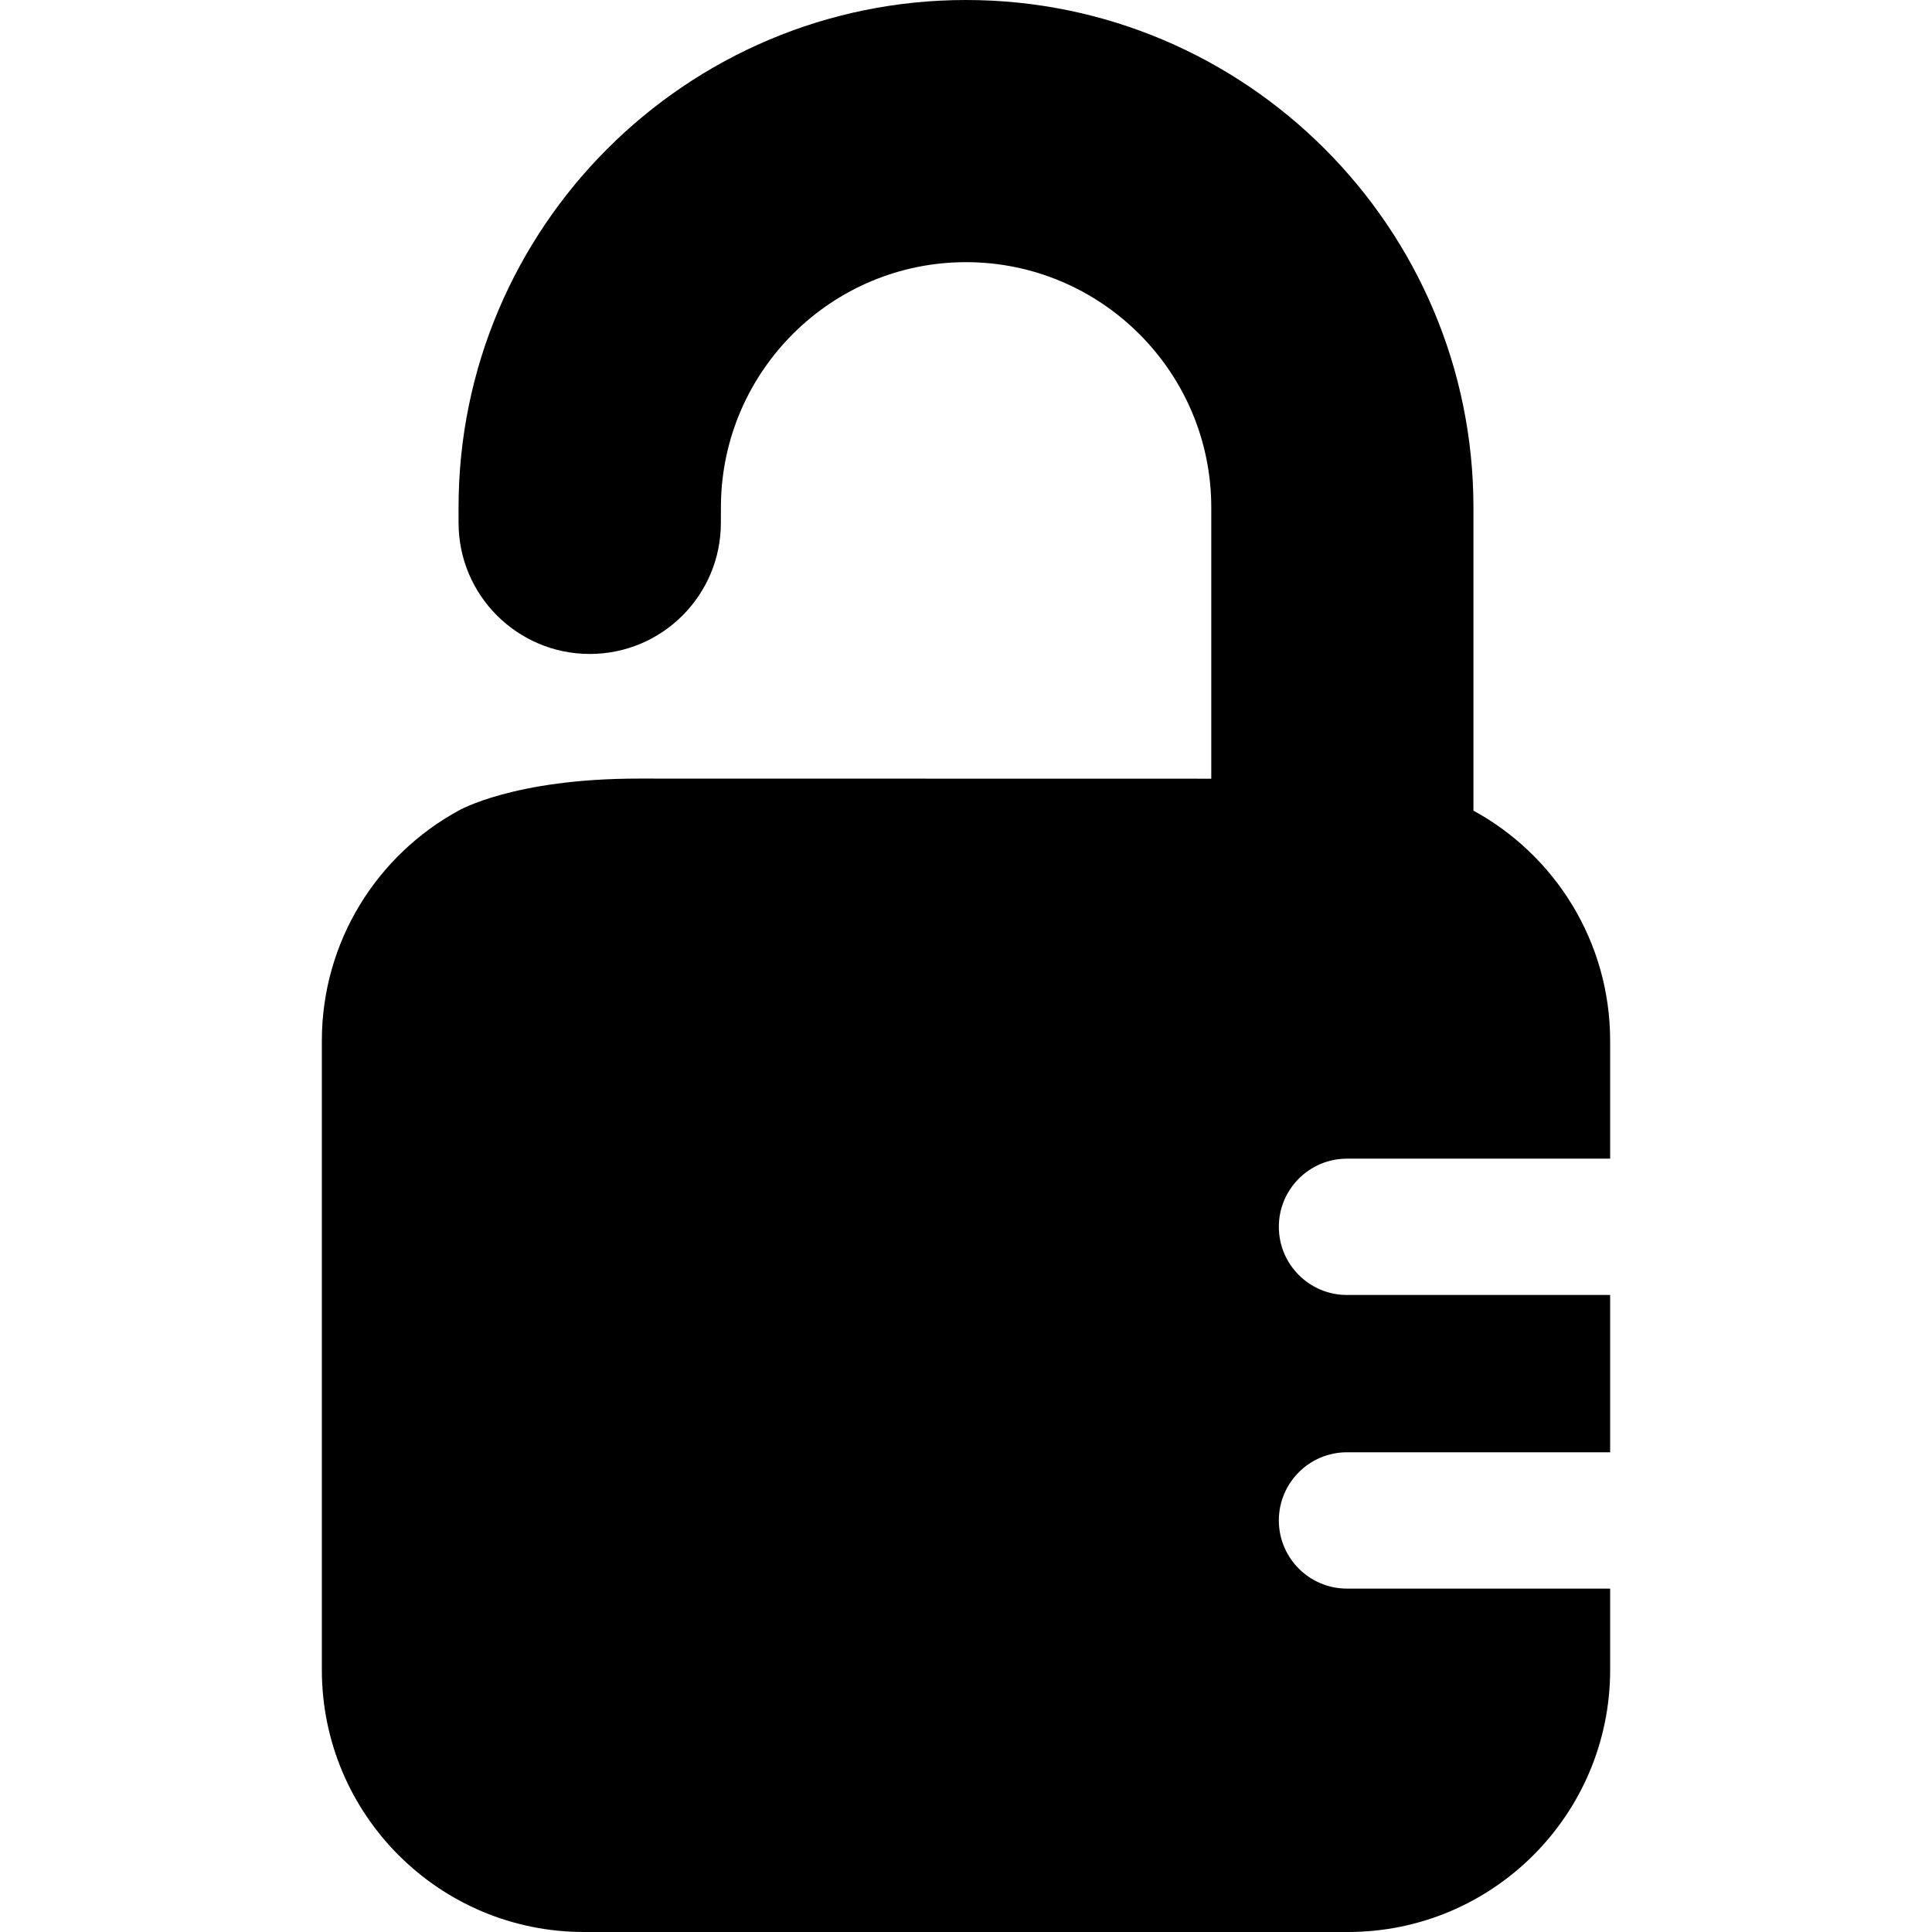
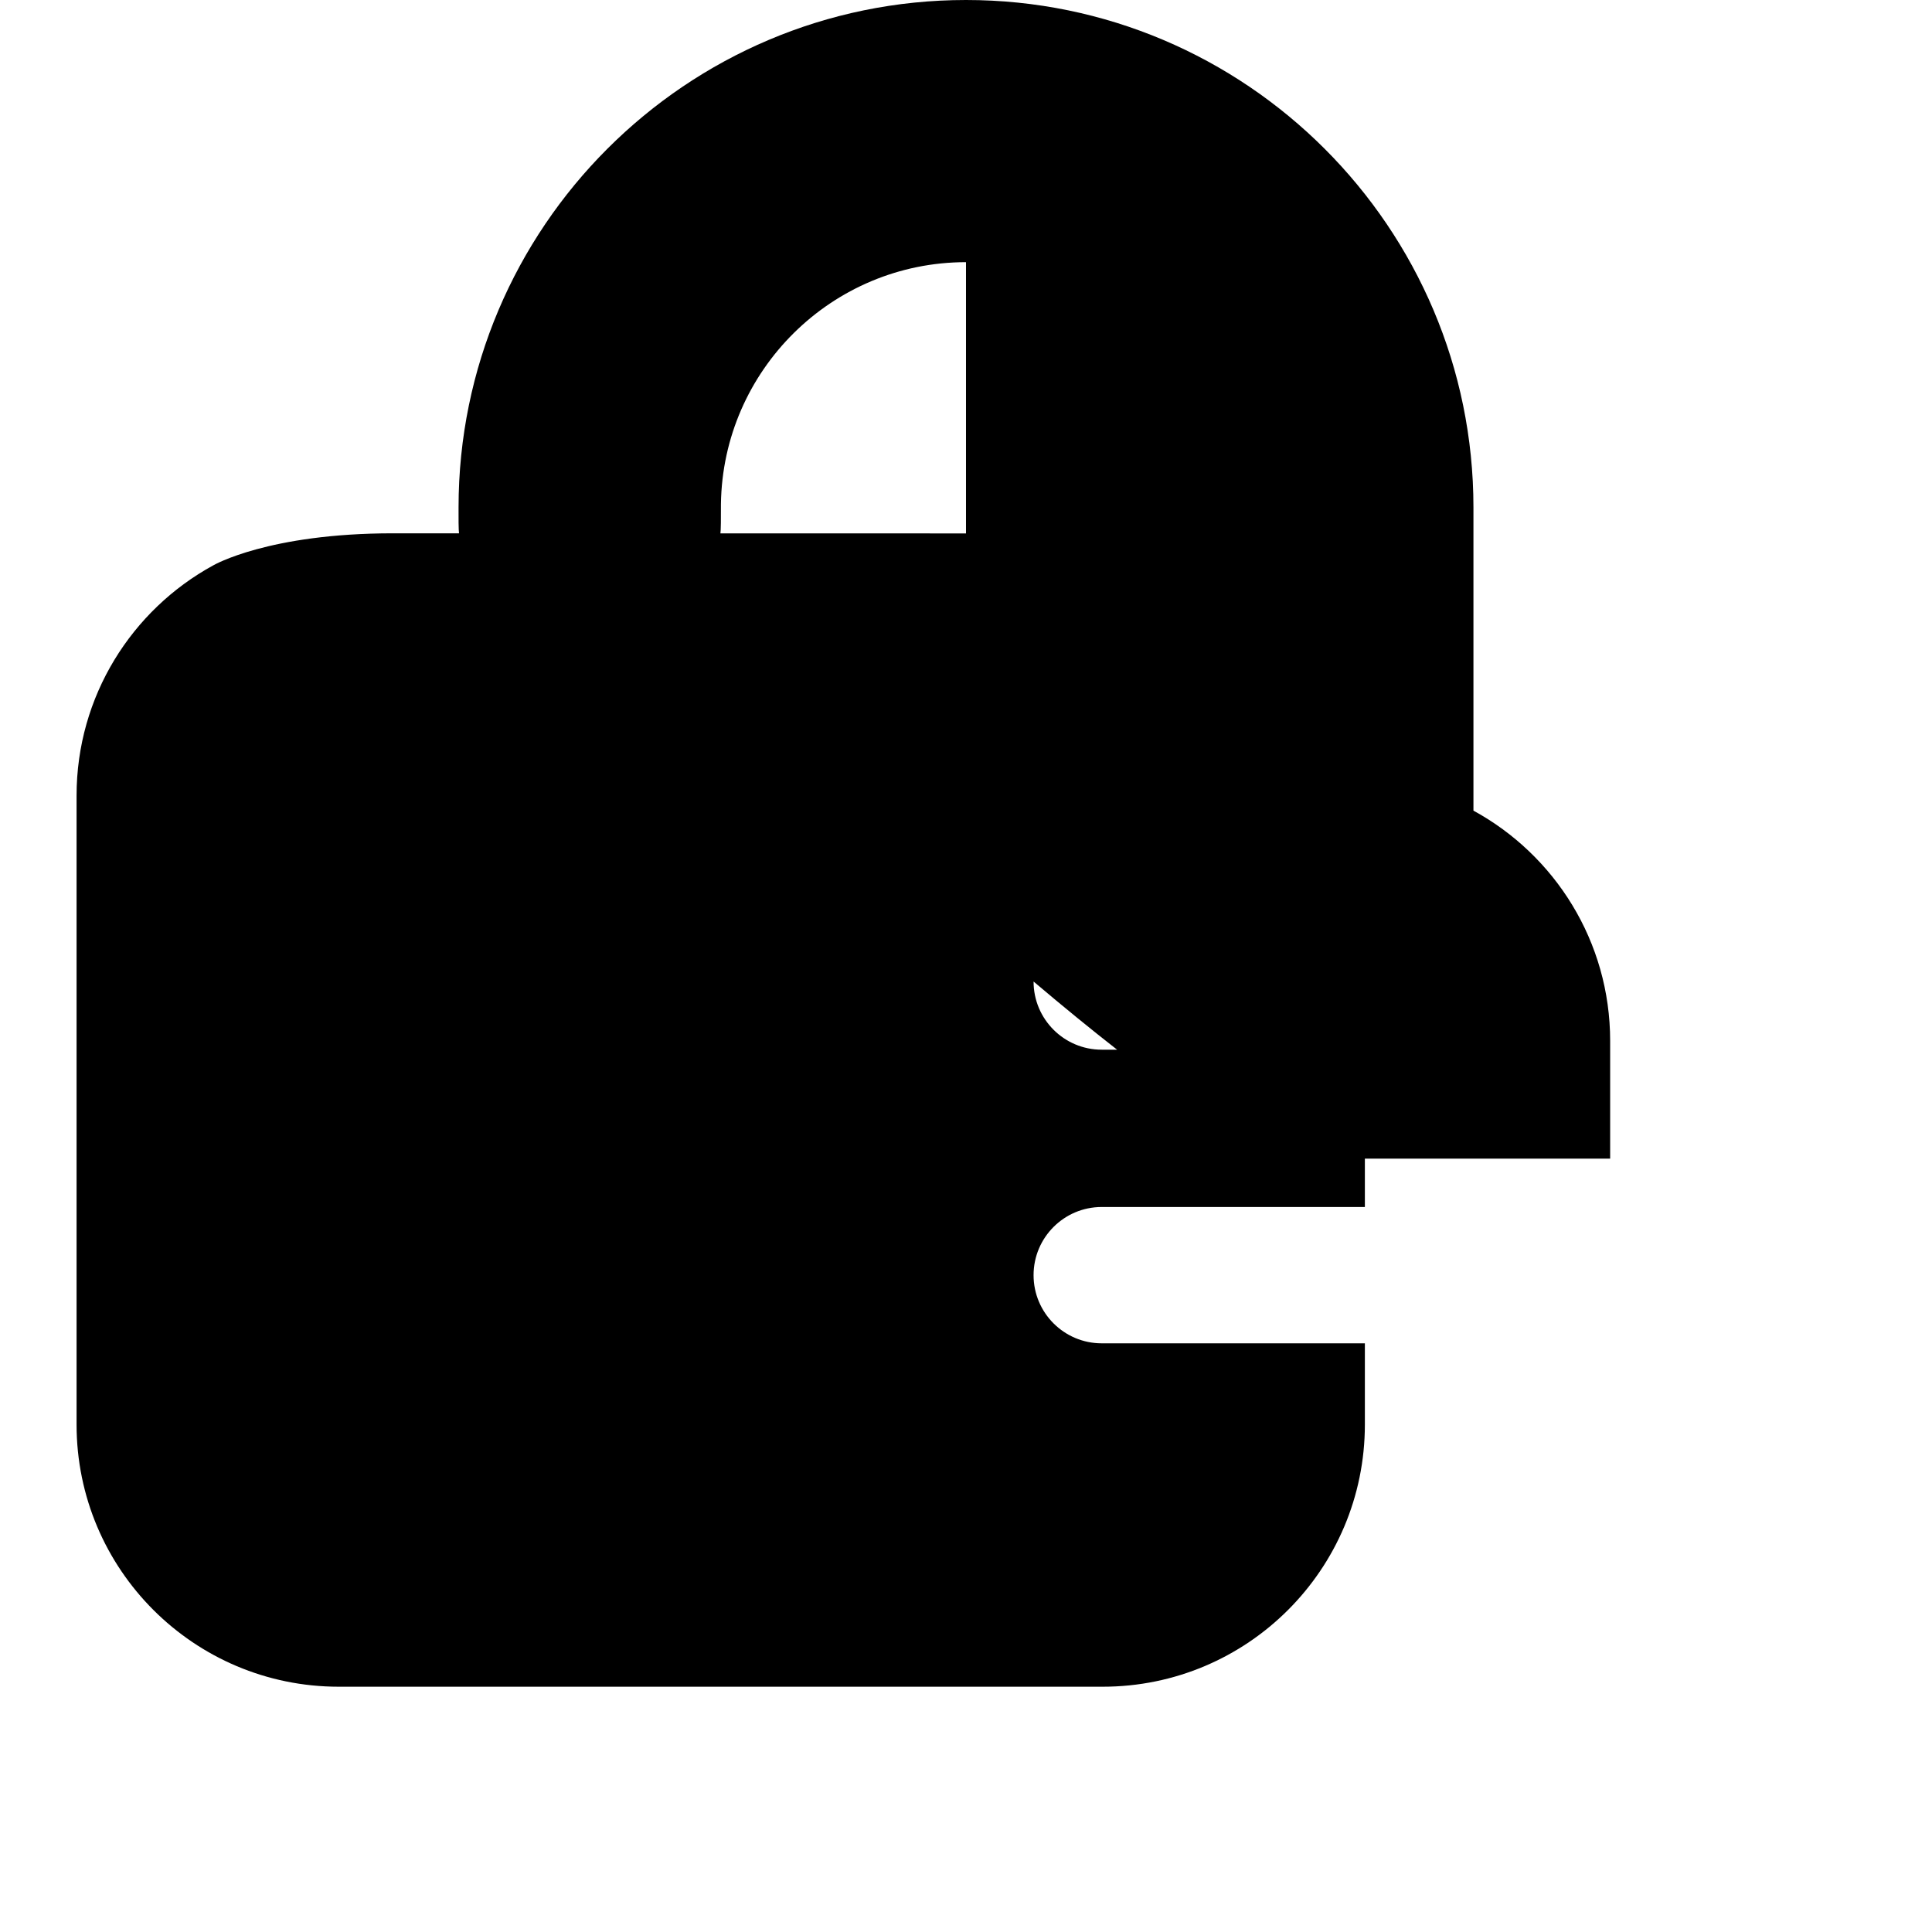
<svg xmlns="http://www.w3.org/2000/svg" fill="#000000" height="800px" width="800px" version="1.1" id="Capa_1" viewBox="0 0 368.469 368.469" xml:space="preserve">
-   <path d="M256.901,220.978h50.185v-22.464c0-18.945-10.539-35.428-26.072-43.91V96.78c0-53.365-43.415-96.78-96.779-96.78  S87.455,43.415,87.455,96.78l0.004,2.941c0,13.808,11.218,25,25.025,25s25-11.192,25-25c0,0,0.016-3.421,0.012-3.591  C137.847,70.636,158.658,50,184.234,50c25.794,0,46.779,20.985,46.779,46.78v51.733l-109.279-0.021  c-23.834,0-34.279,6.111-34.279,6.111c-15.533,8.482-26.072,24.965-26.072,43.91v119.955c0,27.614,22.387,50,50,50h145.703  c27.613,0,50-22.386,50-50v-15.491h-50.185c-7.18,0-13-5.82-13-13c0-7.18,5.82-13,13-13h50.185v-30h-50.185c-7.18,0-13-5.82-13-13  C243.901,226.798,249.722,220.978,256.901,220.978z" />
+   <path d="M256.901,220.978h50.185v-22.464c0-18.945-10.539-35.428-26.072-43.91V96.78c0-53.365-43.415-96.78-96.779-96.78  S87.455,43.415,87.455,96.78l0.004,2.941c0,13.808,11.218,25,25.025,25s25-11.192,25-25c0,0,0.016-3.421,0.012-3.591  C137.847,70.636,158.658,50,184.234,50v51.733l-109.279-0.021  c-23.834,0-34.279,6.111-34.279,6.111c-15.533,8.482-26.072,24.965-26.072,43.91v119.955c0,27.614,22.387,50,50,50h145.703  c27.613,0,50-22.386,50-50v-15.491h-50.185c-7.18,0-13-5.82-13-13c0-7.18,5.82-13,13-13h50.185v-30h-50.185c-7.18,0-13-5.82-13-13  C243.901,226.798,249.722,220.978,256.901,220.978z" />
</svg>